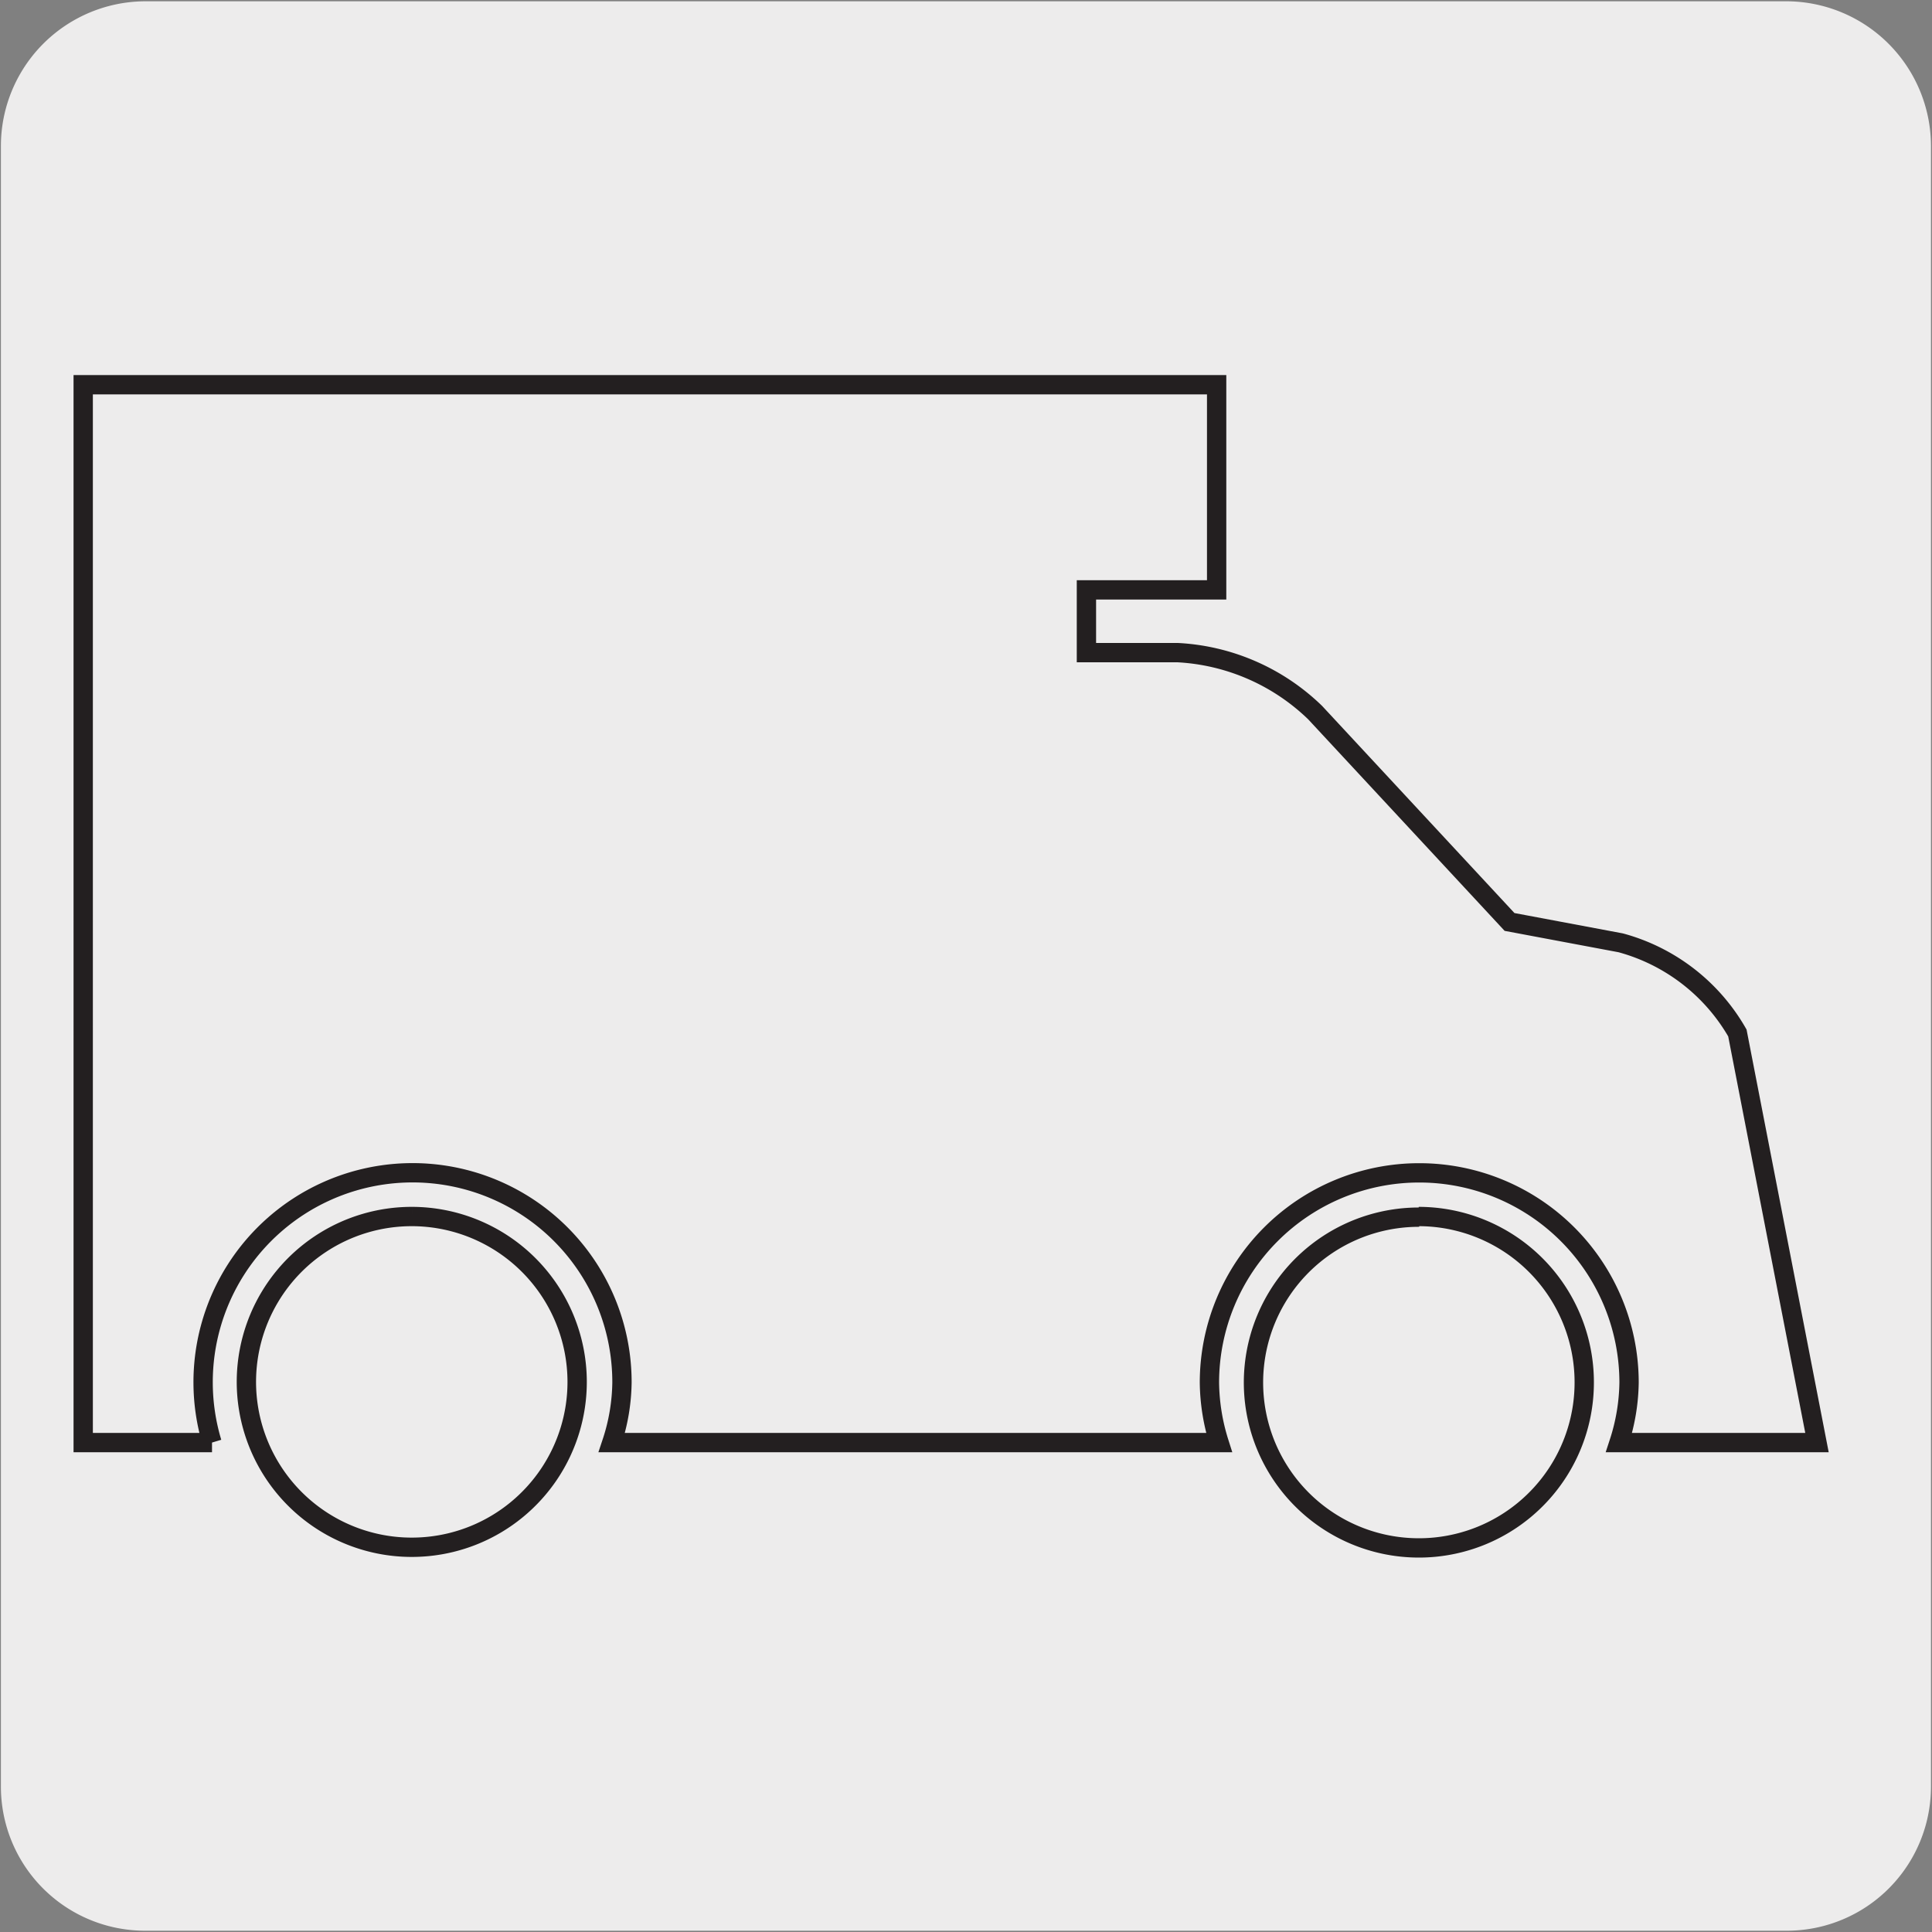
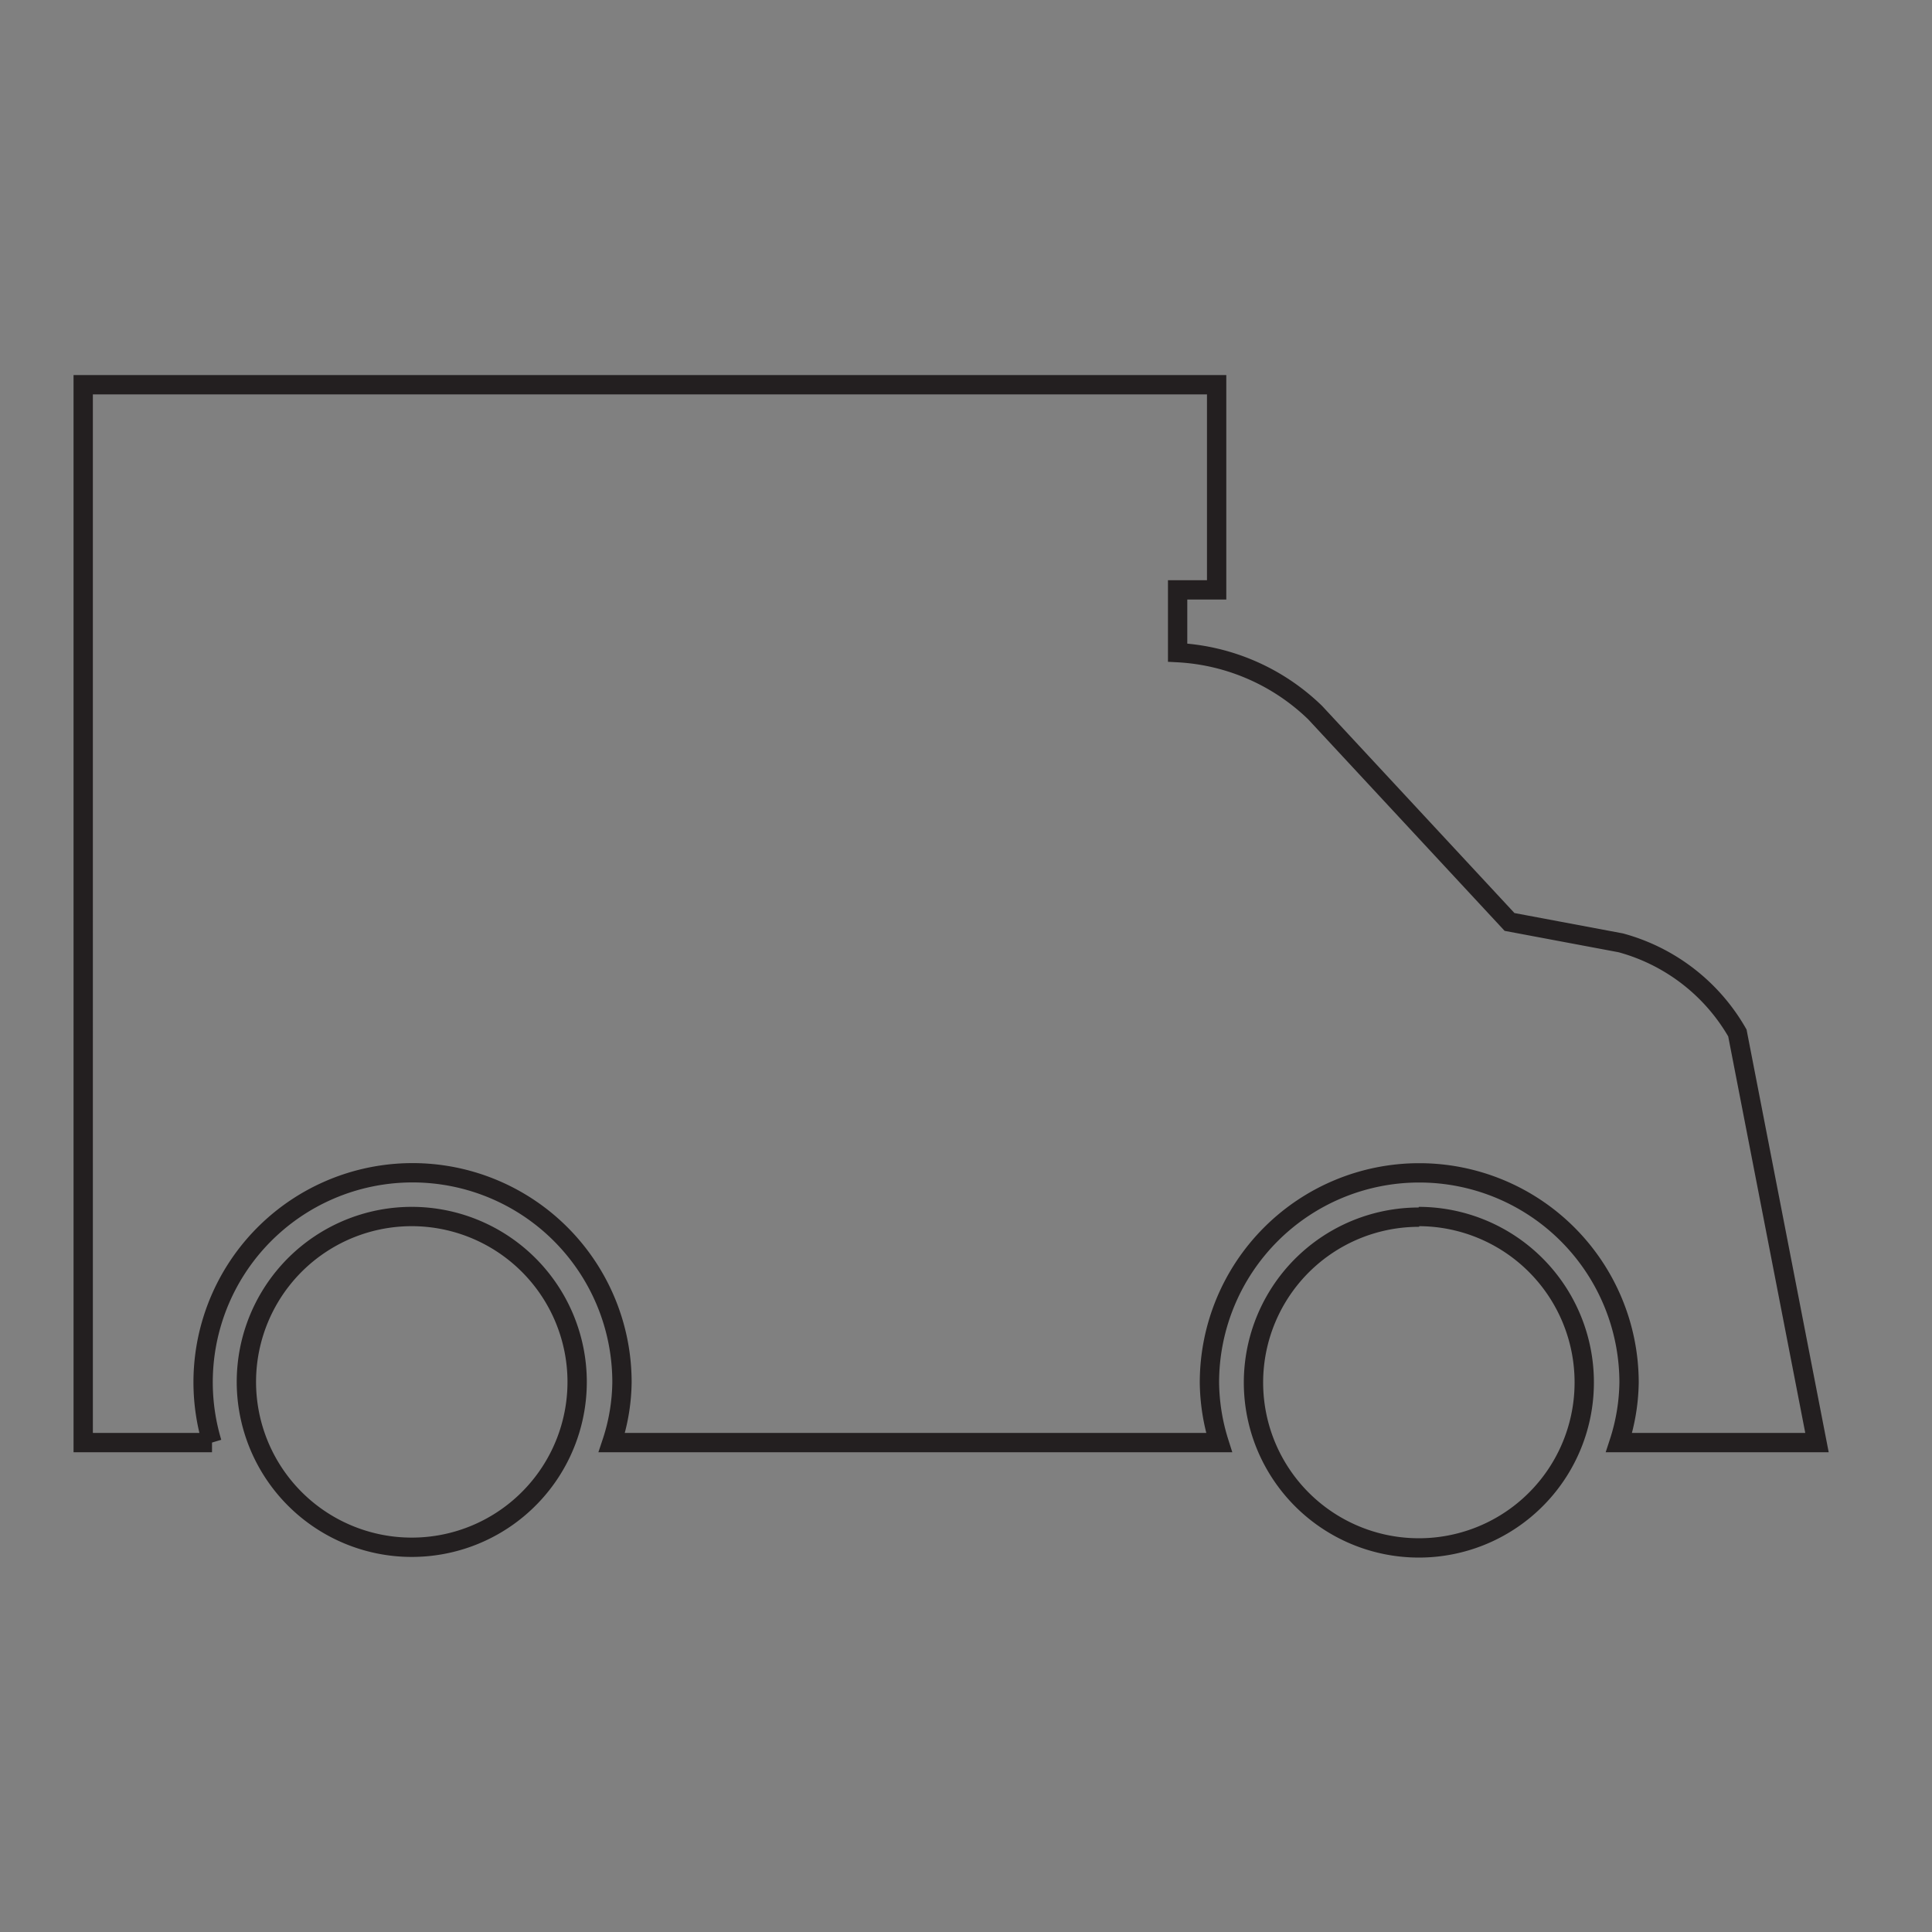
<svg xmlns="http://www.w3.org/2000/svg" viewBox="0 0 150 150">
  <rect x="0" y="0" width="150" height="150" fill="#808080" stroke="none" />
  <defs>
    <style>.cls-1{fill:#edecec;}.cls-2{fill:none;stroke:#231f20;stroke-miterlimit:10;stroke-width:1.5px;}</style>
  </defs>
  <title>15488-06 </title>
  <g id="Capa_2" data-name="Capa 2">
-     <path class="cls-1" d="M11.32.1H138.64a11.25,11.25,0,0,1,11.28,11.21v127.4a11.19,11.19,0,0,1-11.2,11.19H11.27A11.19,11.19,0,0,1,.07,138.71h0V11.34A11.24,11.24,0,0,1,11.32.1Z" />
-   </g>
+     </g>
  <g id="Capa_3" data-name="Capa 3">
-     <path class="cls-2" d="M141.07,112l-6.18-31.8a14.94,14.94,0,0,0-9.06-7l-8.63-1.62L102.11,55.33a16.57,16.57,0,0,0-10.68-4.66H84.35V45.8H94.46V29.87h-88V112h10a16.26,16.26,0,1,1,31.83-4.65,15.38,15.38,0,0,1-.79,4.65H94.65a16,16,0,0,1-.75-4.65,16.29,16.29,0,0,1,32.58,0,15.68,15.68,0,0,1-.78,4.65Zm-30.88-17.5A12.84,12.84,0,1,0,123,107.3a12.87,12.87,0,0,0-12.85-12.85M32,94.45A12.84,12.84,0,1,0,44.81,107.3,12.85,12.85,0,0,0,32,94.45" />
+     <path class="cls-2" d="M141.07,112l-6.18-31.8a14.94,14.94,0,0,0-9.06-7l-8.63-1.62L102.11,55.33a16.57,16.57,0,0,0-10.68-4.66V45.8H94.46V29.87h-88V112h10a16.26,16.26,0,1,1,31.83-4.65,15.38,15.38,0,0,1-.79,4.65H94.65a16,16,0,0,1-.75-4.65,16.29,16.29,0,0,1,32.58,0,15.68,15.68,0,0,1-.78,4.65Zm-30.88-17.5A12.84,12.84,0,1,0,123,107.3a12.87,12.87,0,0,0-12.85-12.85M32,94.45A12.84,12.84,0,1,0,44.81,107.3,12.85,12.85,0,0,0,32,94.45" />
  </g>
</svg>